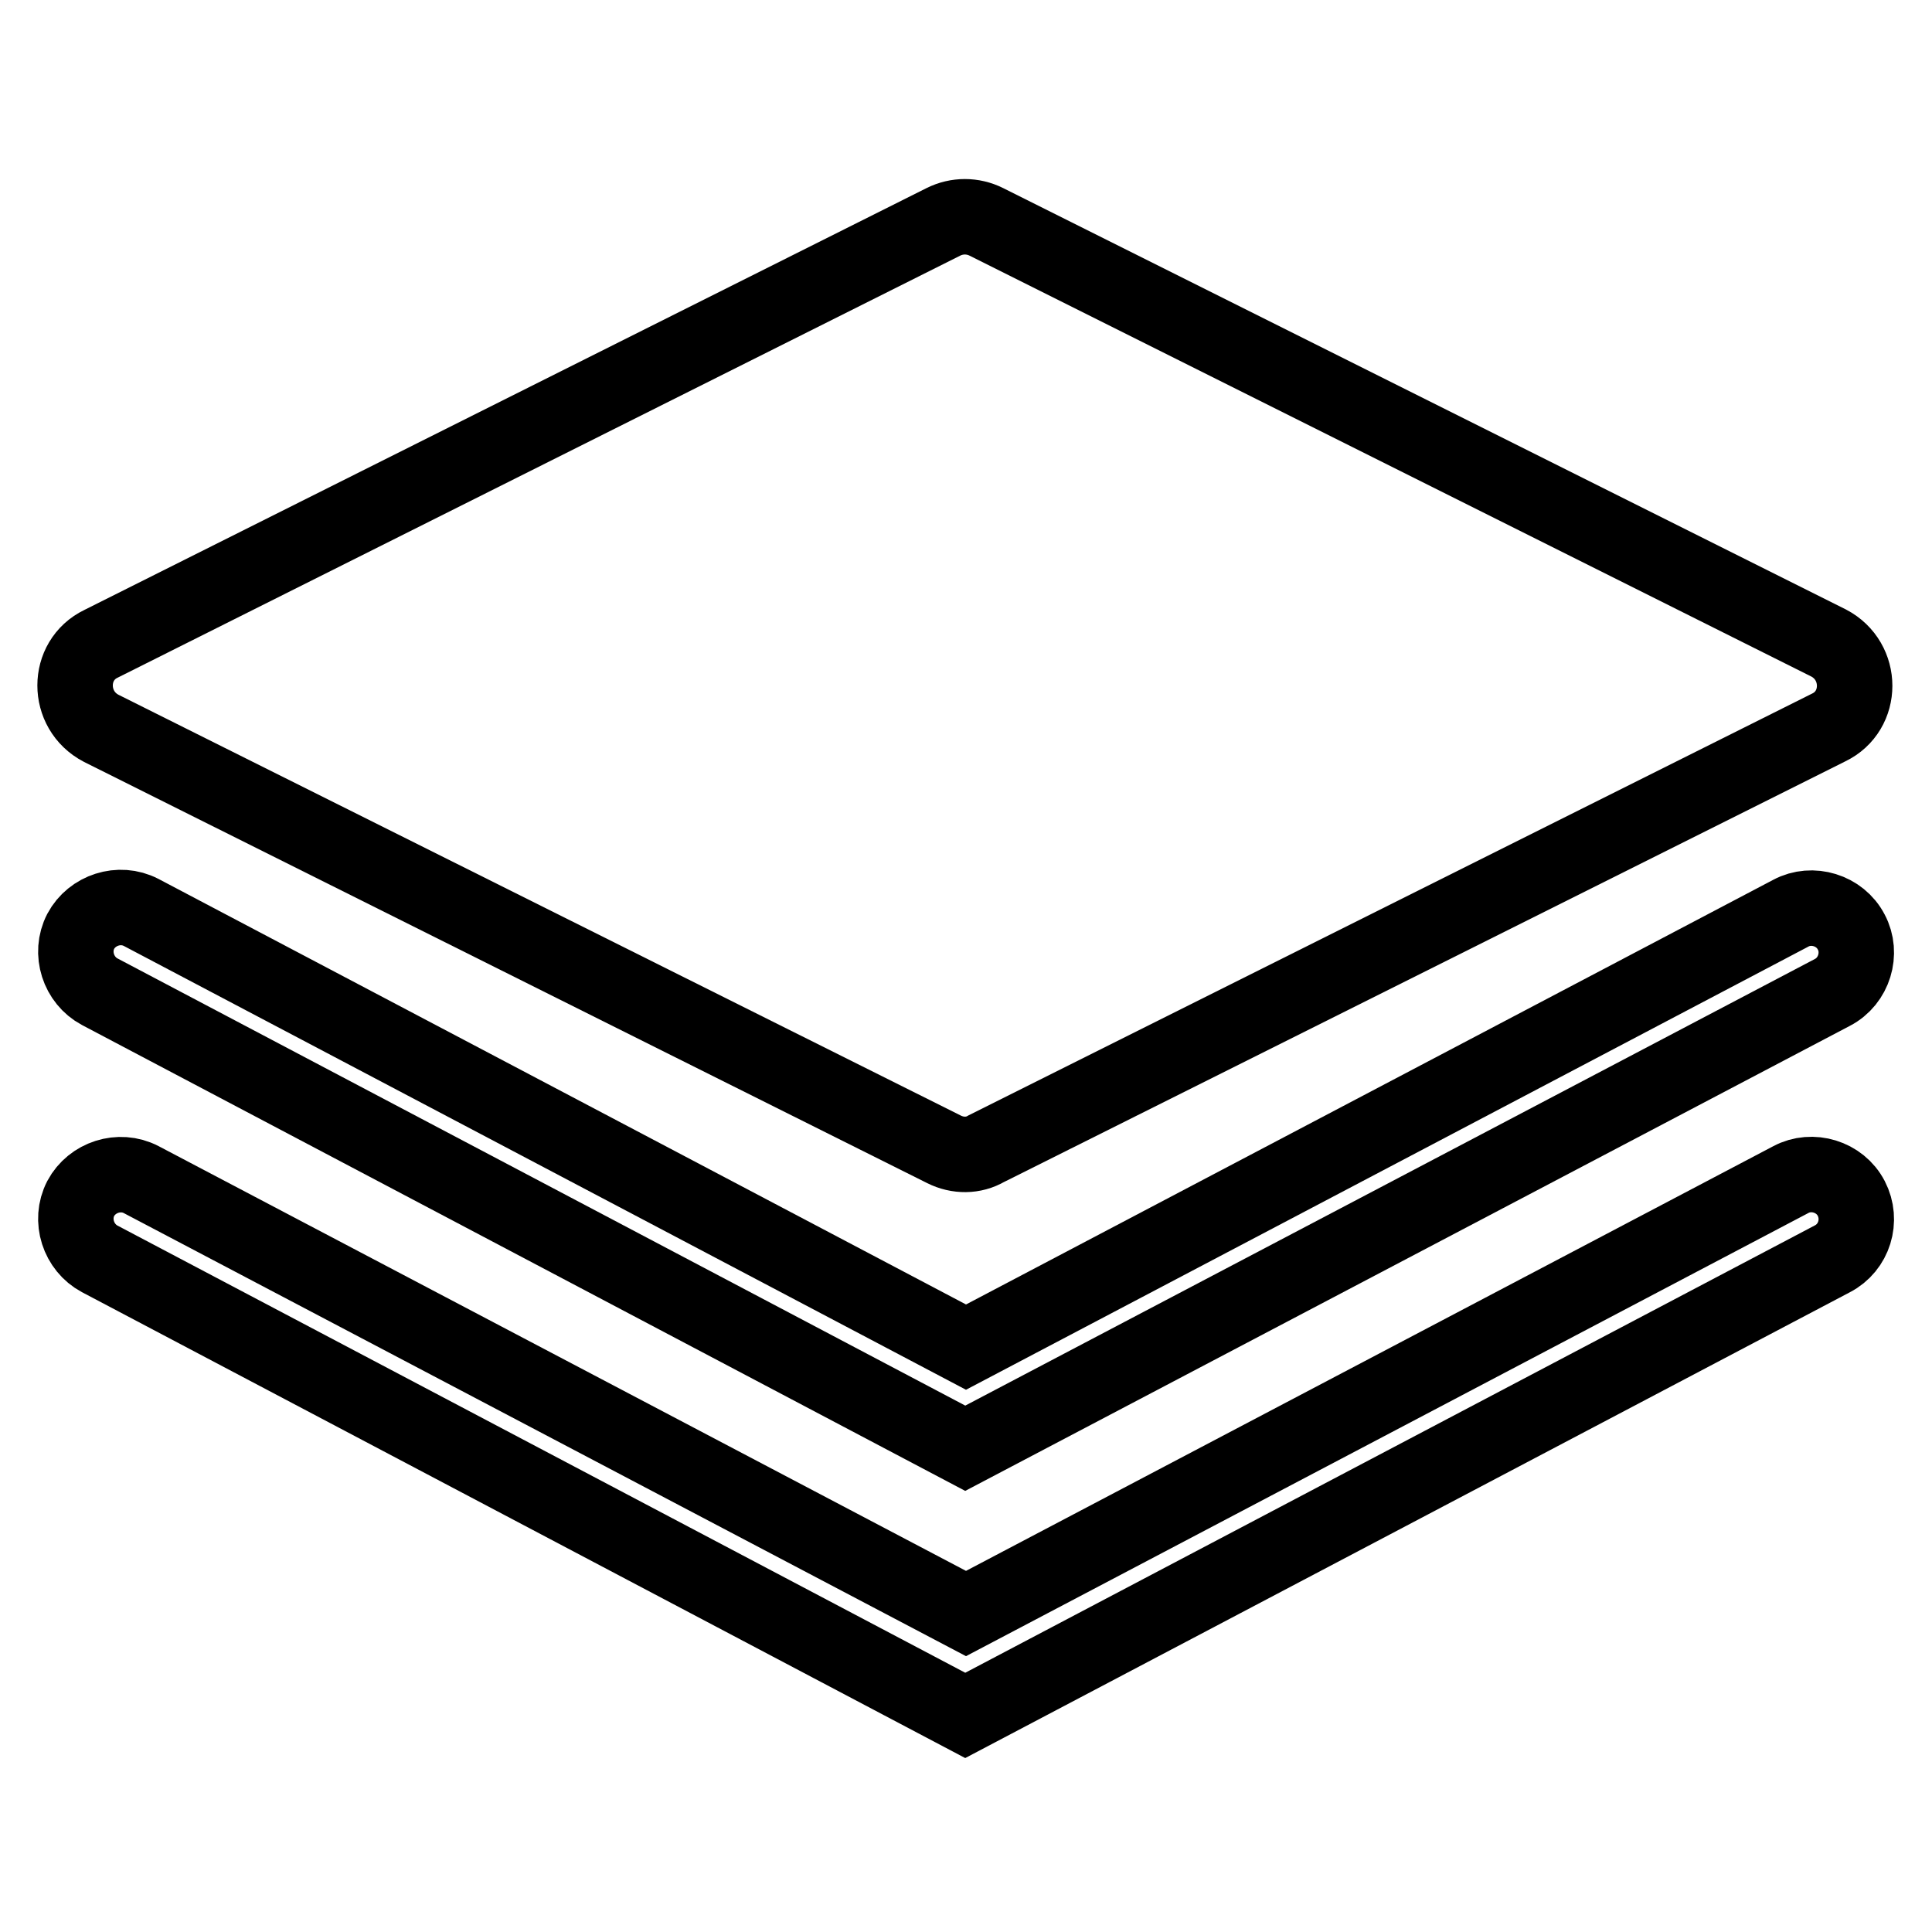
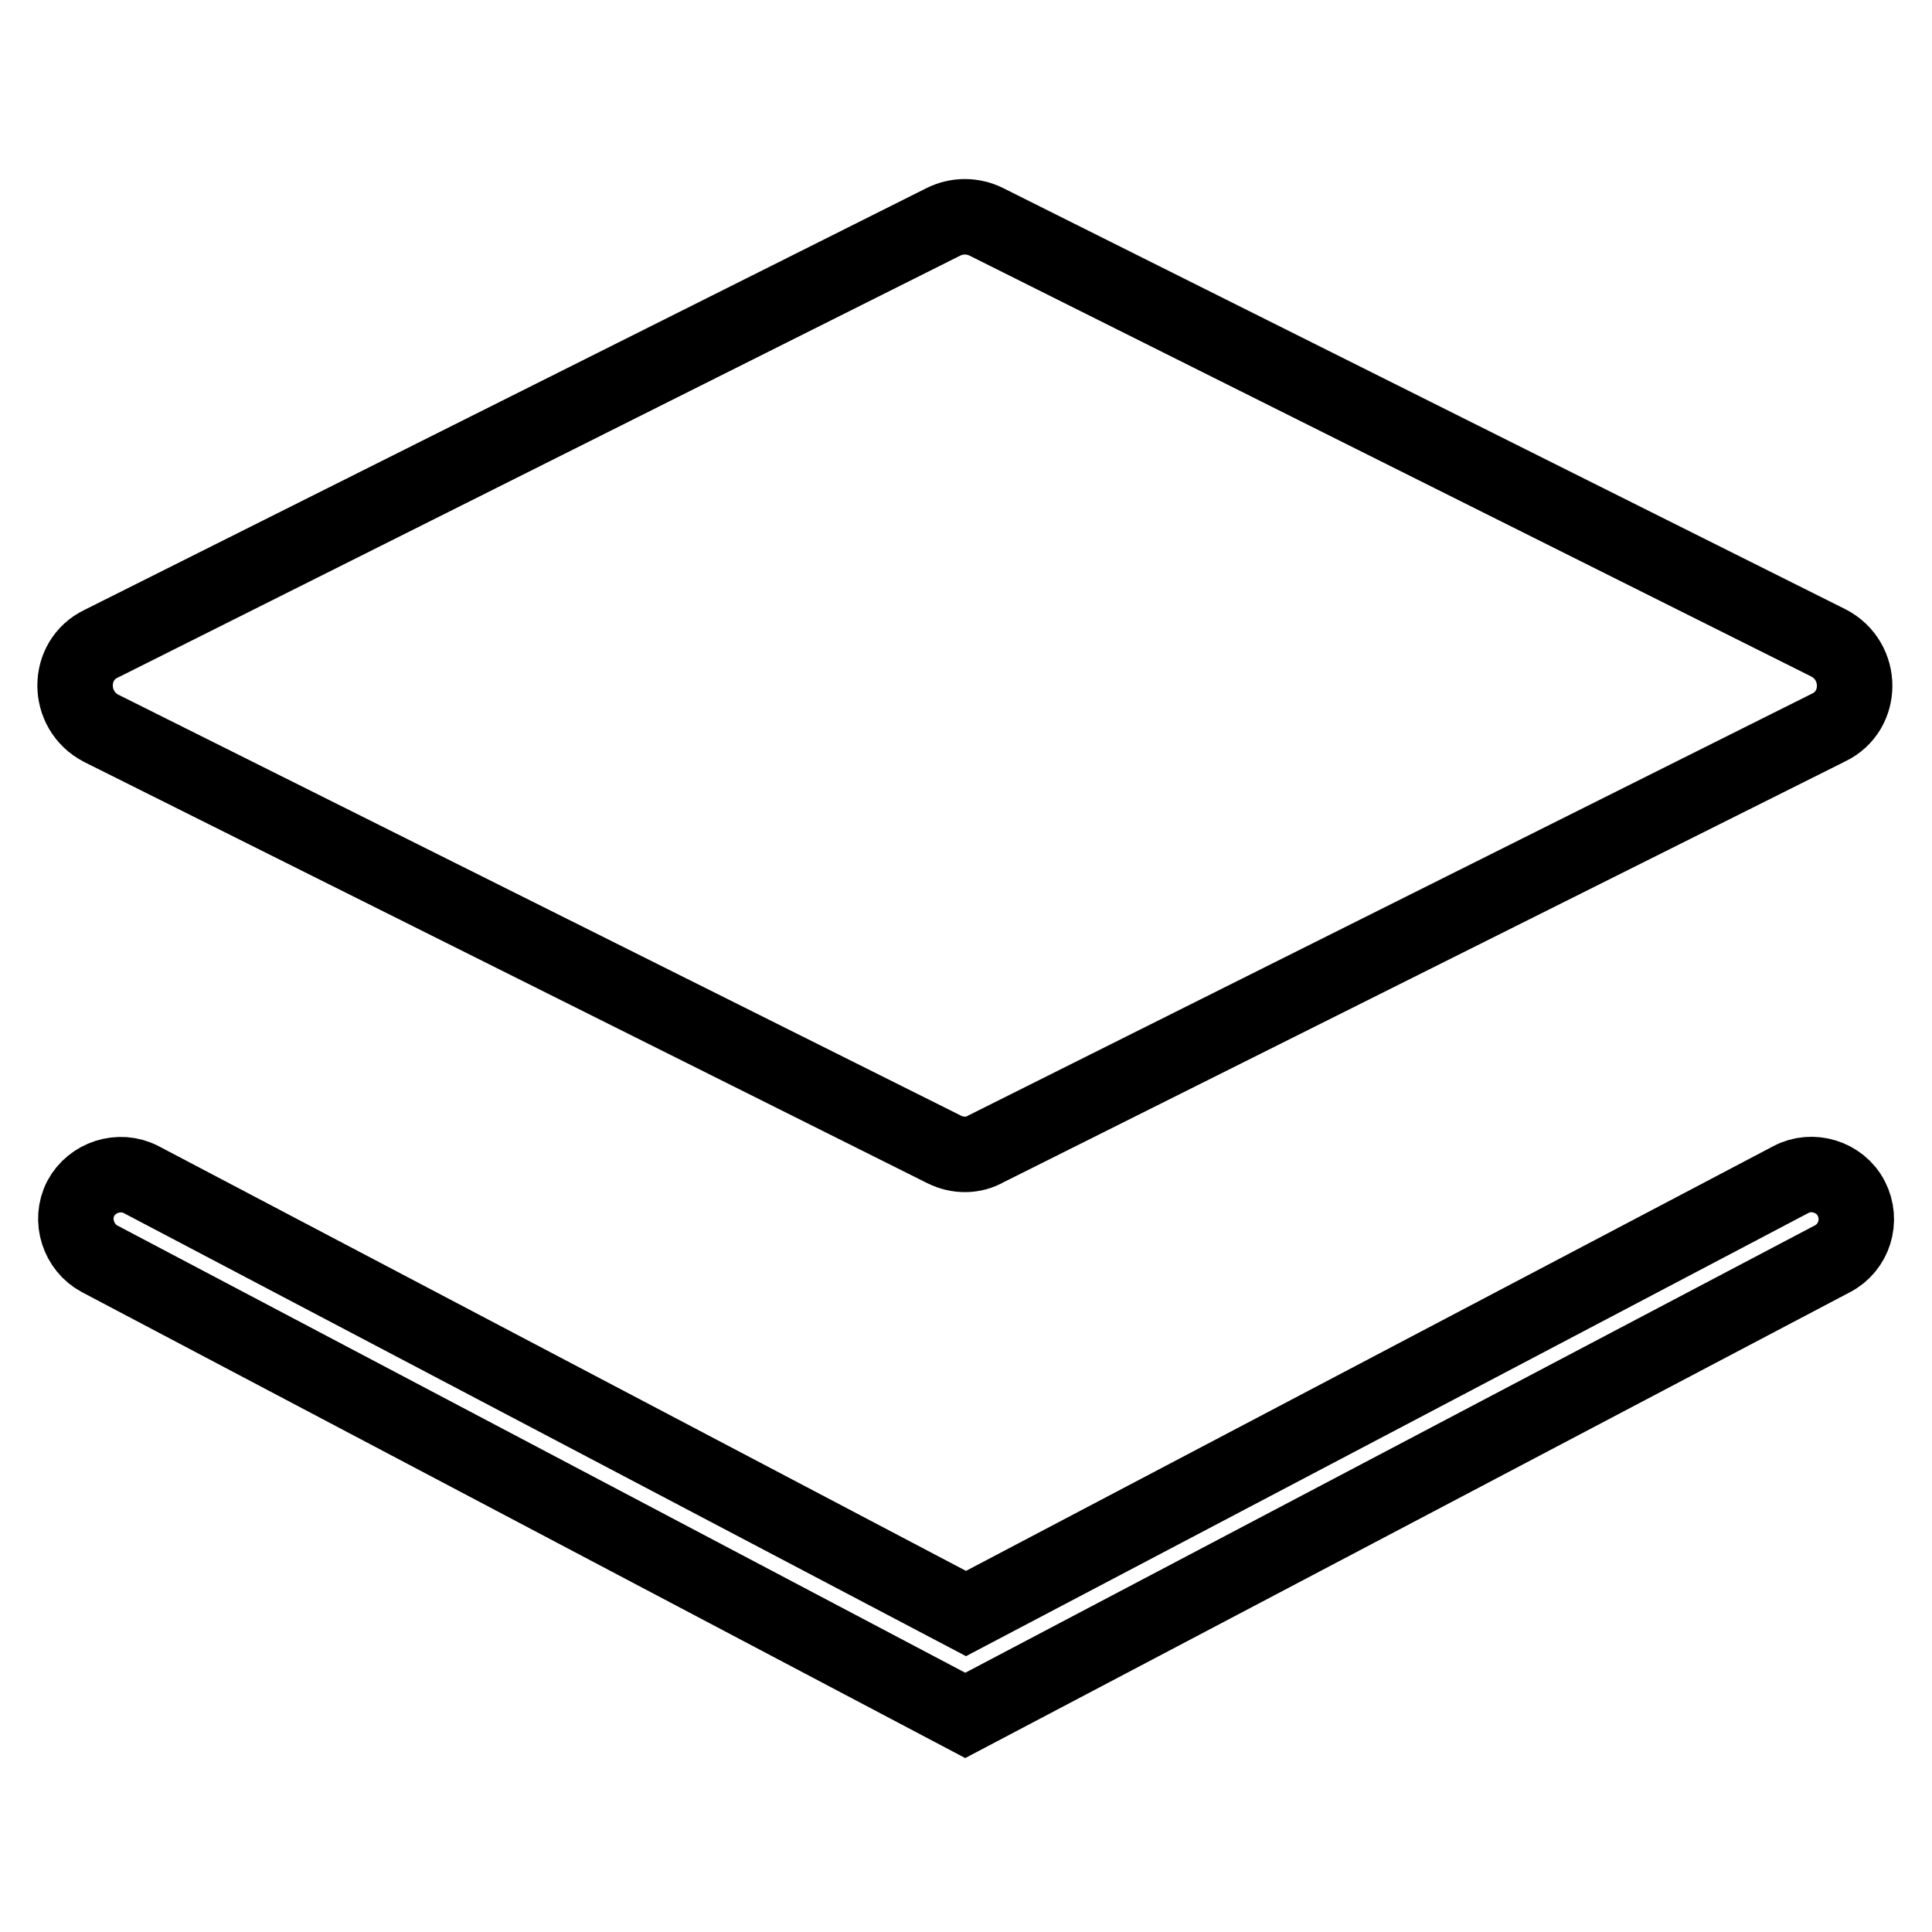
<svg xmlns="http://www.w3.org/2000/svg" version="1.1" x="0px" y="0px" viewBox="0 0 256 256" enable-background="new 0 0 256 256" xml:space="preserve">
  <g>
    <path stroke-width="10" fill-opacity="0" stroke="#000000" d="M125.1,152.3L13.4,96.5c-4.6-2.4-4.6-9,0-11.2l111.6-55.9c1.8-0.9,3.9-0.9,5.7,0l111.6,55.8 c4.6,2.4,4.6,9,0,11.2l-111.6,55.8C129,153.2,126.9,153.2,125.1,152.3z" />
-     <path stroke-width="10" fill-opacity="0" stroke="#000000" d="M127.9,191.9L13.2,131.4c-2.8-1.5-4-5.1-2.5-8c1.5-2.8,5.1-4,8-2.5L128,178.5l109.3-57.5 c2.8-1.5,6.5-0.4,8,2.5c1.5,2.8,0.4,6.5-2.5,8L127.9,191.9z" />
    <path stroke-width="10" fill-opacity="0" stroke="#000000" d="M127.9,227.3L13.2,166.8c-2.8-1.5-4-5.1-2.5-8c1.5-2.8,5.1-4,8-2.5L128,213.8l109.3-57.5 c2.8-1.5,6.5-0.4,8,2.5s0.4,6.5-2.5,8L127.9,227.3z" />
  </g>
</svg>